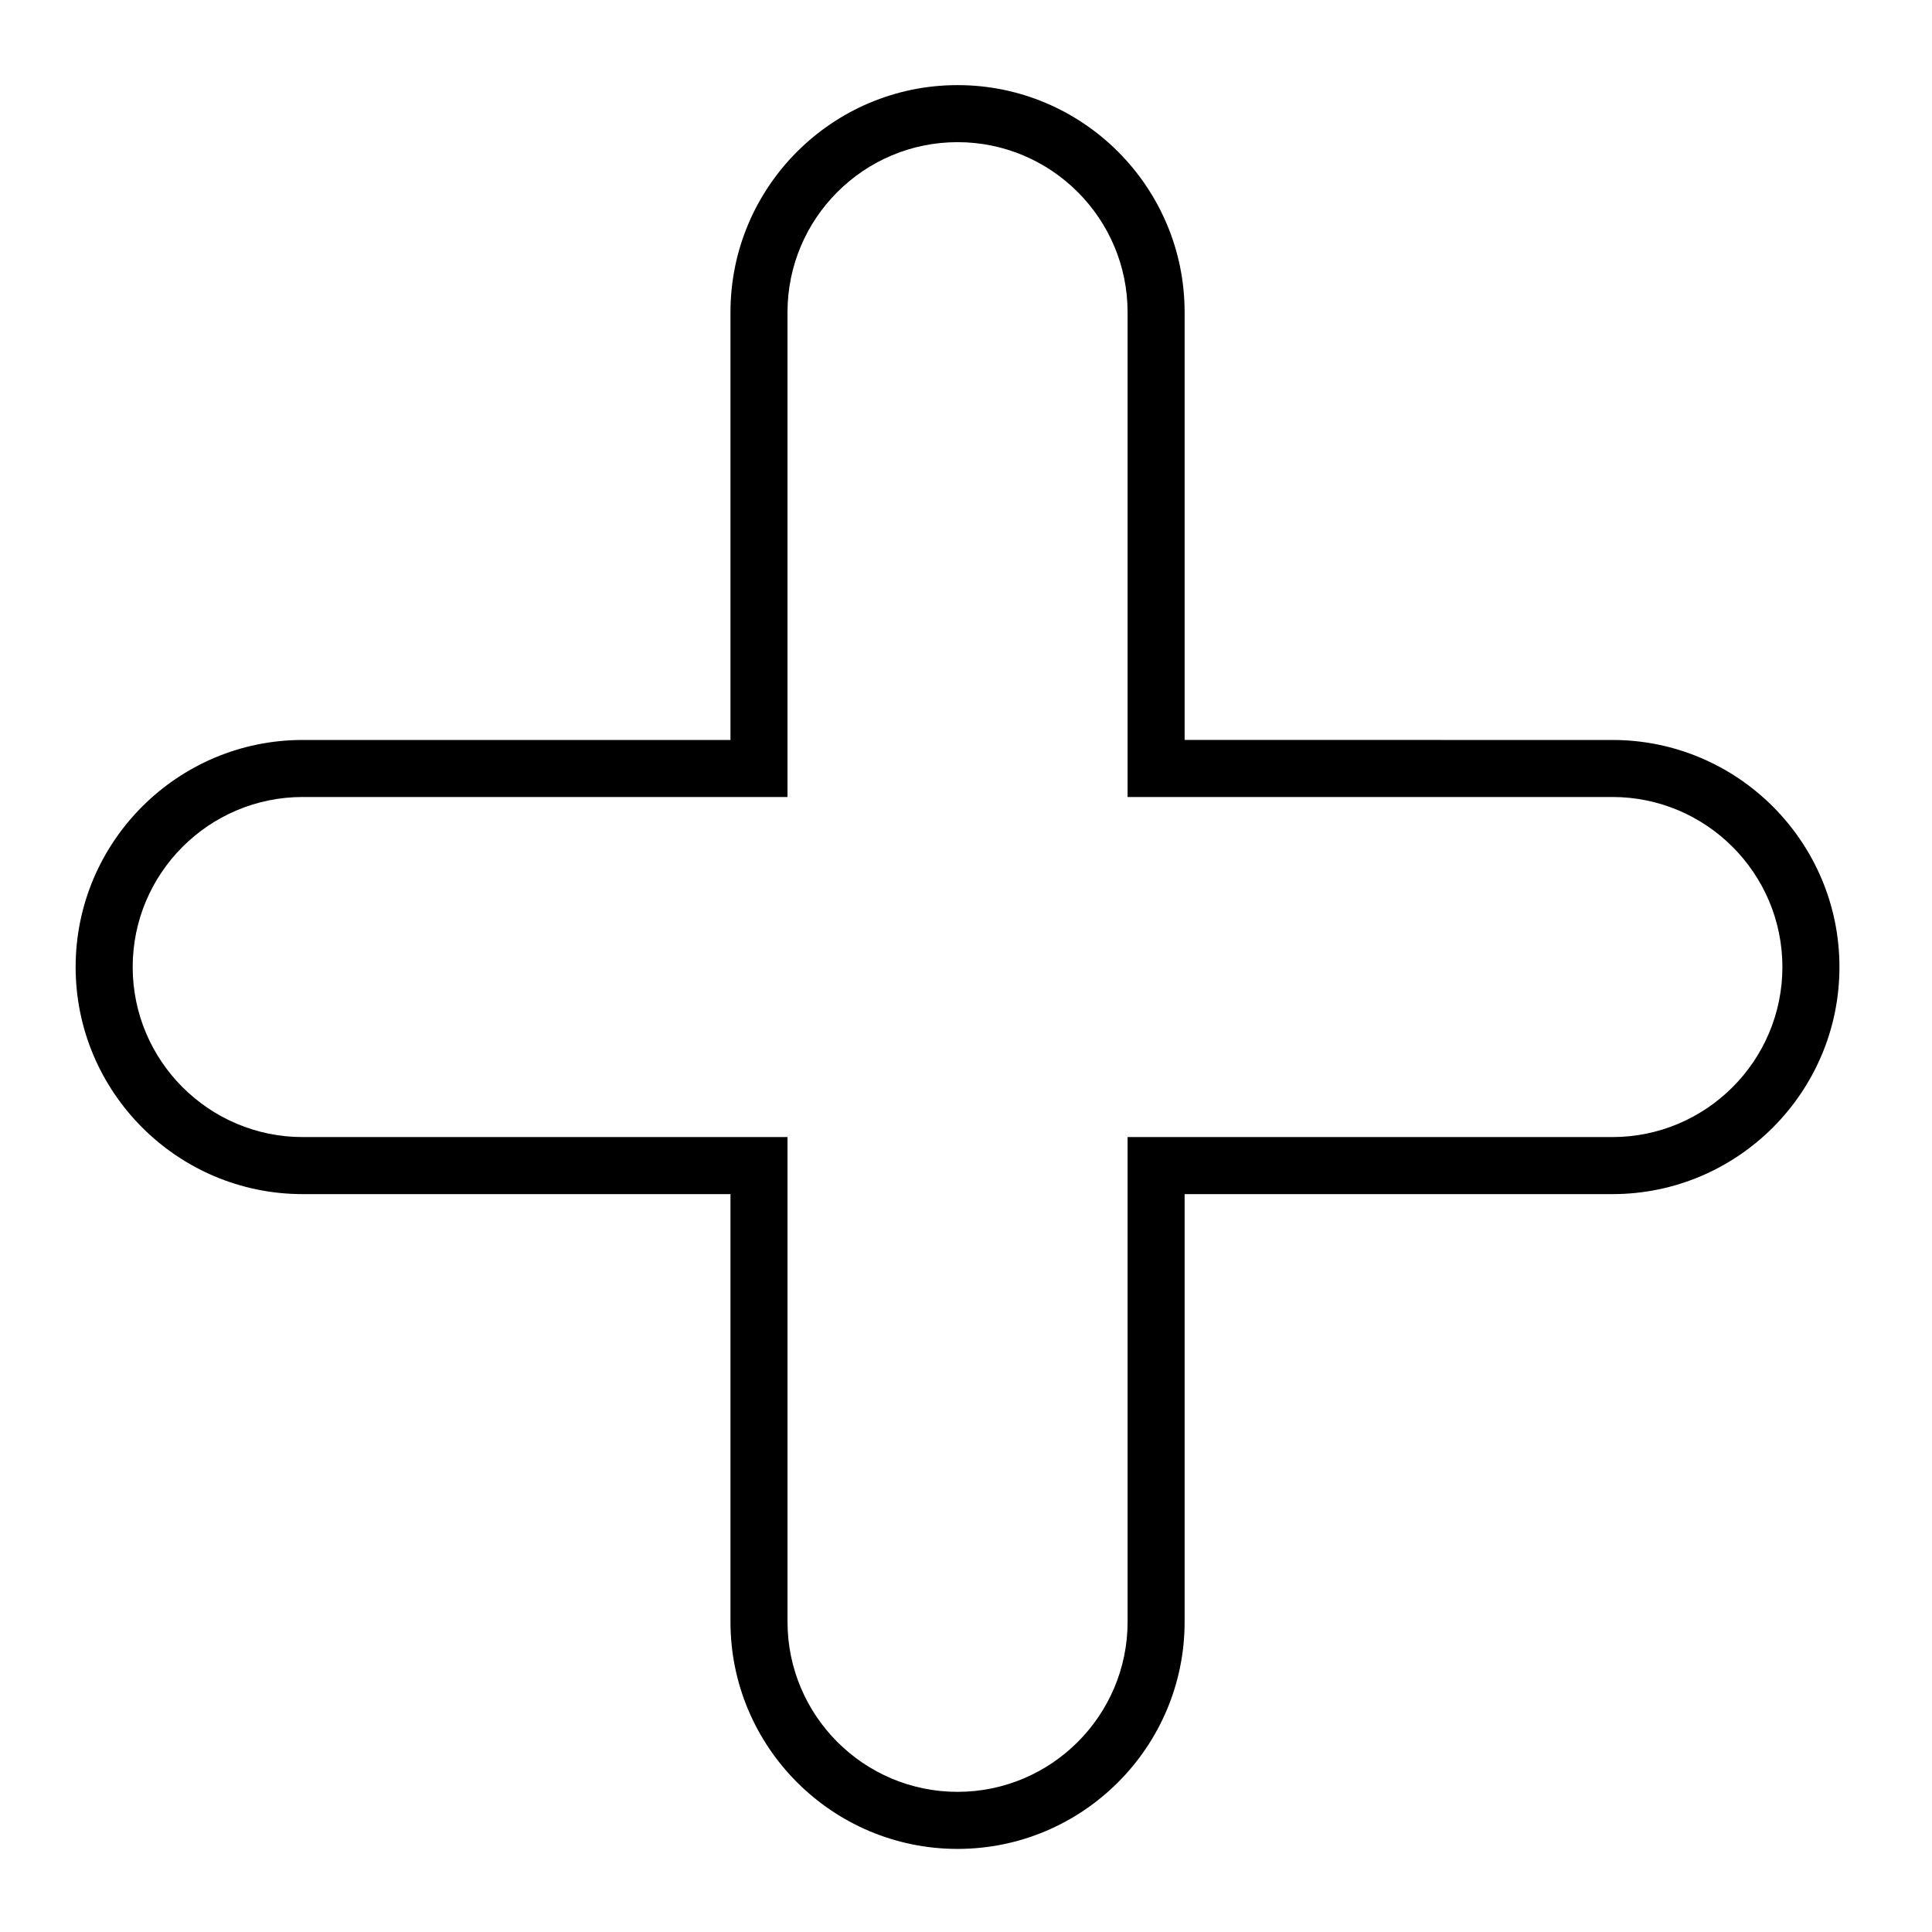
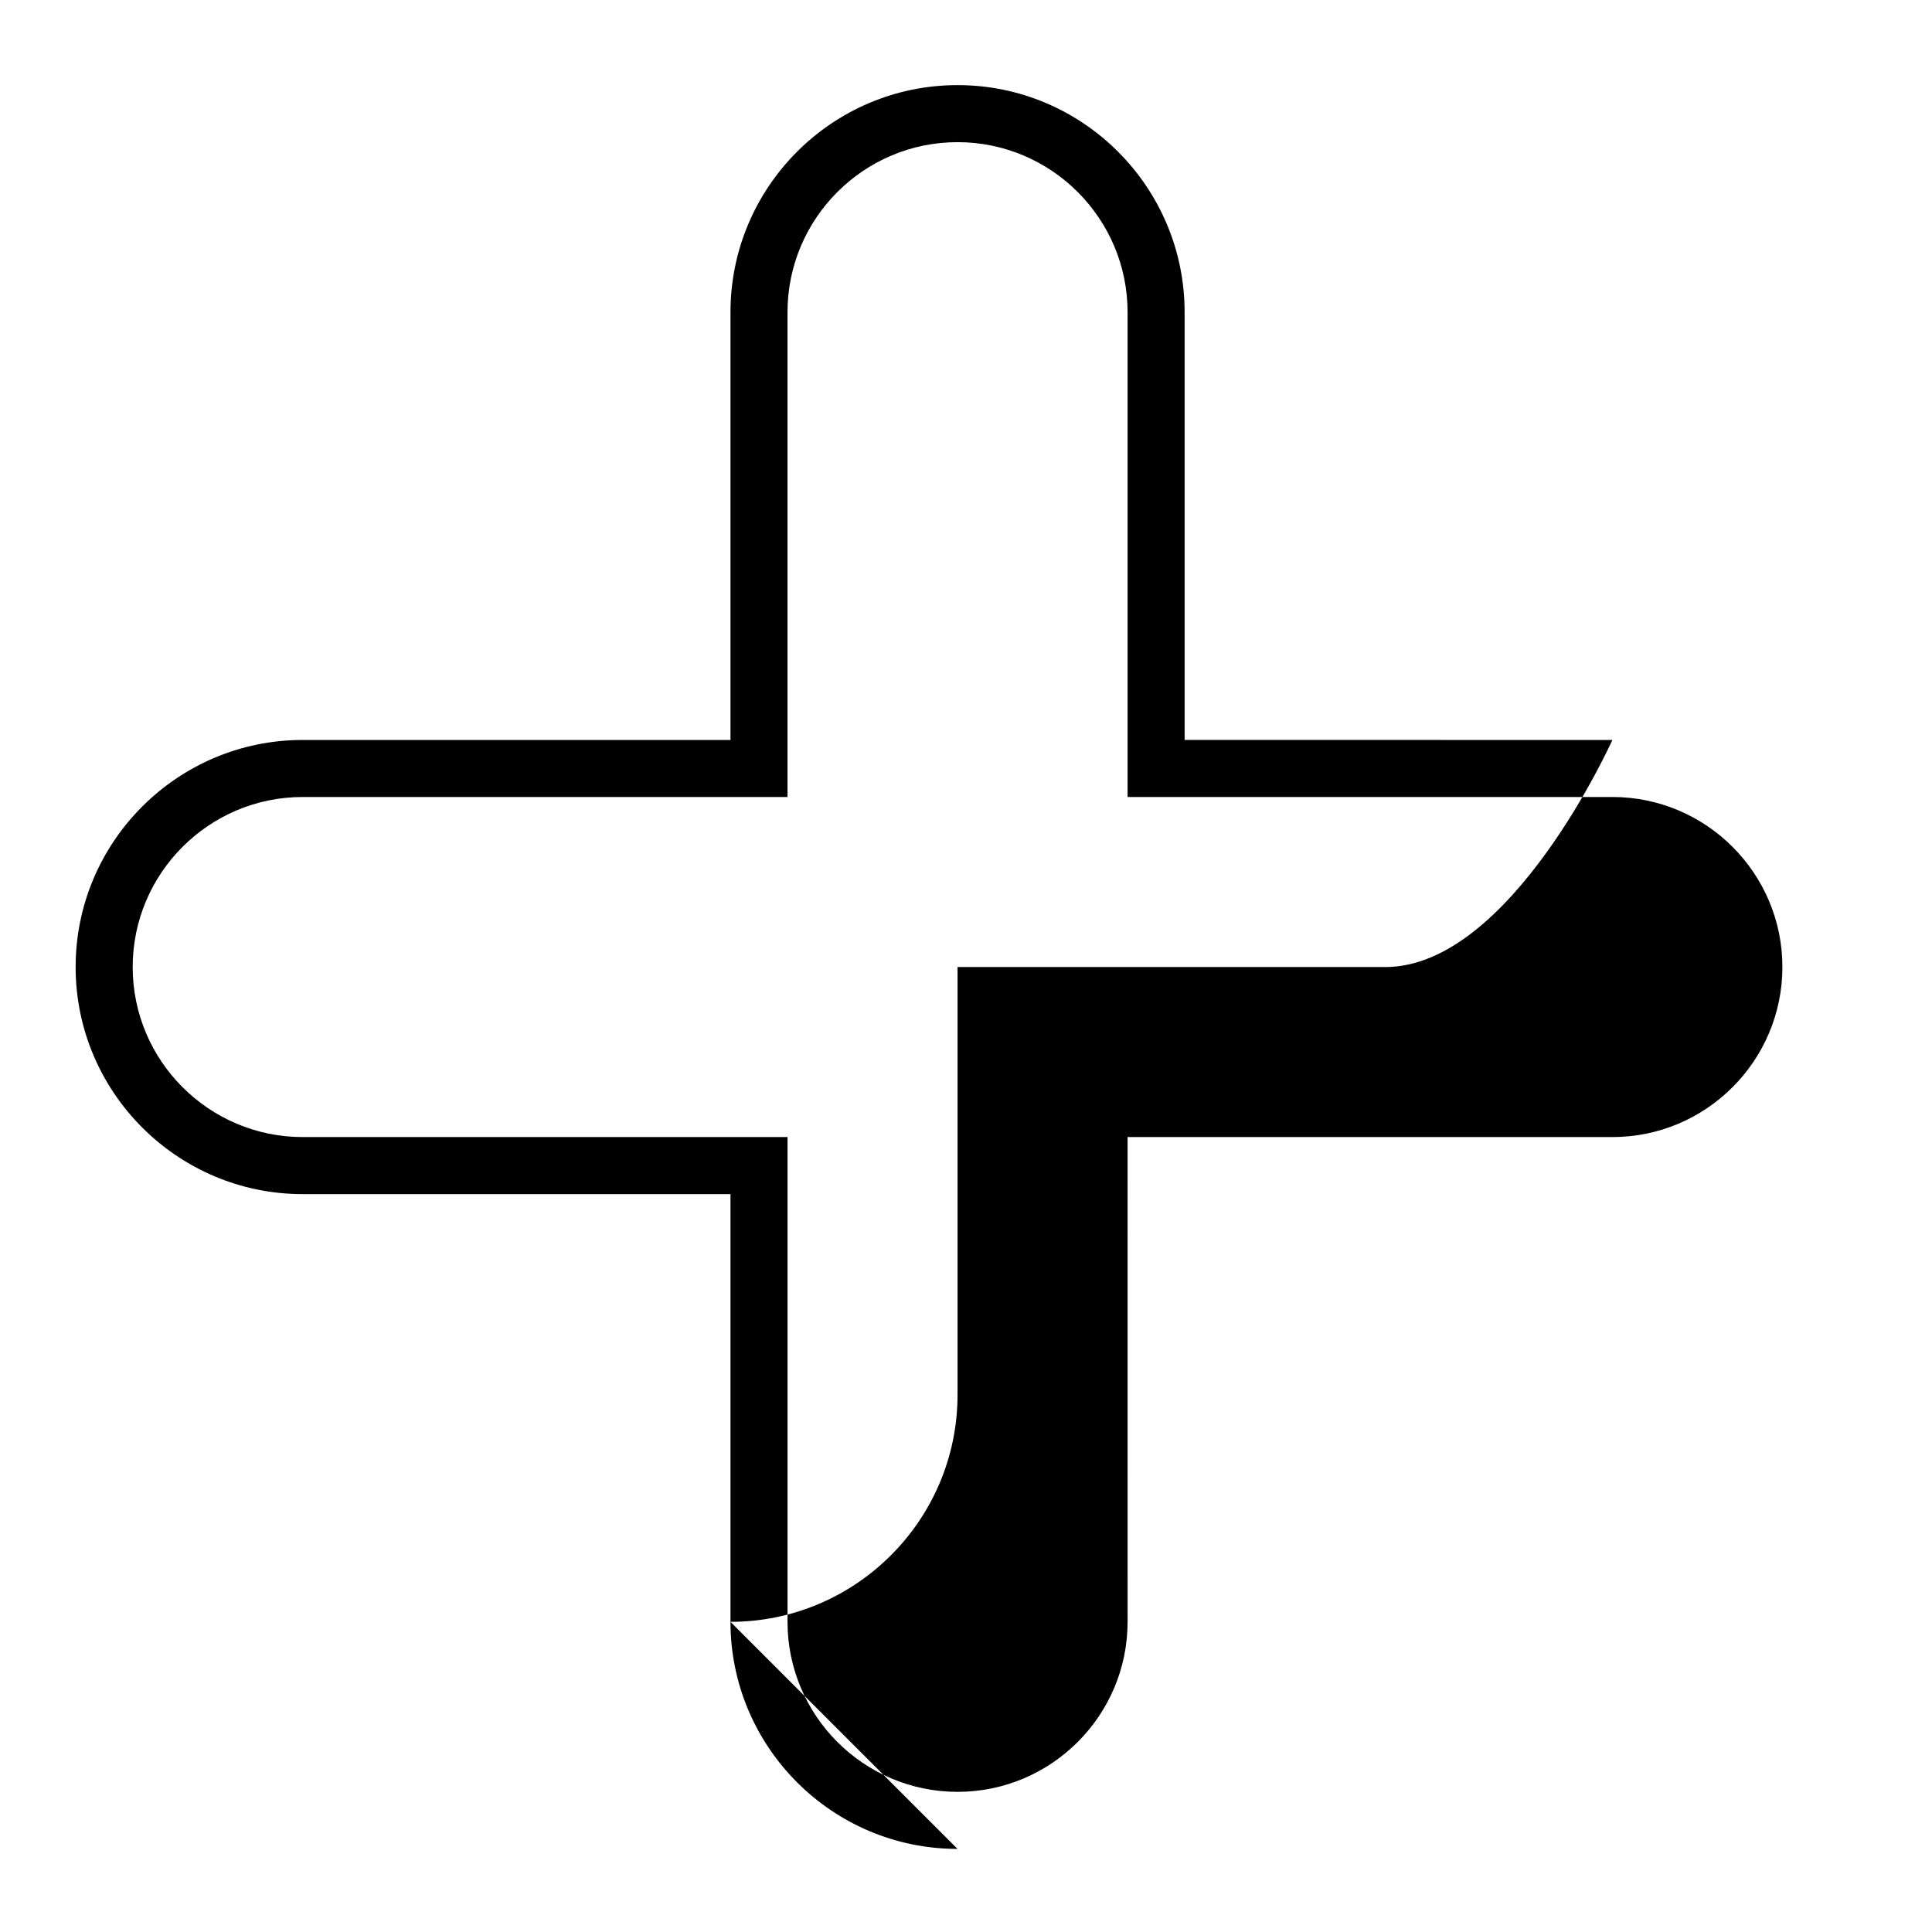
<svg xmlns="http://www.w3.org/2000/svg" fill="#000000" width="800px" height="800px" version="1.1" viewBox="144 144 512 512">
-   <path d="m397.76 633.98c-33.18 0-60.176-26.992-60.176-60.176v-113.35h-113.36c-33.188 0-60.18-26.996-60.18-60.18 0-33.18 26.992-60.176 60.18-60.176h113.36v-113.36c0-33.18 26.992-60.18 60.176-60.18 33.18-0.004 60.176 26.996 60.176 60.176v113.36l113.36 0.004c33.18 0 60.176 26.992 60.176 60.176s-26.992 60.18-60.176 60.18h-113.36v113.35c0 33.18-26.996 60.176-60.176 60.176zm-173.53-278.77c-24.848 0-45.066 20.211-45.066 45.062 0 24.848 20.219 45.062 45.066 45.062h128.47v128.46c0 24.848 20.211 45.062 45.062 45.062 24.848 0 45.062-20.219 45.062-45.062l-0.004-128.46h128.47c24.848 0 45.062-20.219 45.062-45.066 0-24.848-20.215-45.059-45.062-45.059h-128.47v-128.47c0-24.848-20.219-45.066-45.062-45.066-24.848 0-45.062 20.219-45.062 45.066v128.47z" />
+   <path d="m397.76 633.98c-33.18 0-60.176-26.992-60.176-60.176v-113.35h-113.36c-33.188 0-60.18-26.996-60.18-60.18 0-33.18 26.992-60.176 60.18-60.176h113.36v-113.36c0-33.18 26.992-60.18 60.176-60.18 33.18-0.004 60.176 26.996 60.176 60.176v113.36l113.36 0.004s-26.992 60.18-60.176 60.18h-113.36v113.35c0 33.18-26.996 60.176-60.176 60.176zm-173.53-278.77c-24.848 0-45.066 20.211-45.066 45.062 0 24.848 20.219 45.062 45.066 45.062h128.47v128.46c0 24.848 20.211 45.062 45.062 45.062 24.848 0 45.062-20.219 45.062-45.062l-0.004-128.46h128.47c24.848 0 45.062-20.219 45.062-45.066 0-24.848-20.215-45.059-45.062-45.059h-128.47v-128.47c0-24.848-20.219-45.066-45.062-45.066-24.848 0-45.062 20.219-45.062 45.066v128.47z" />
</svg>